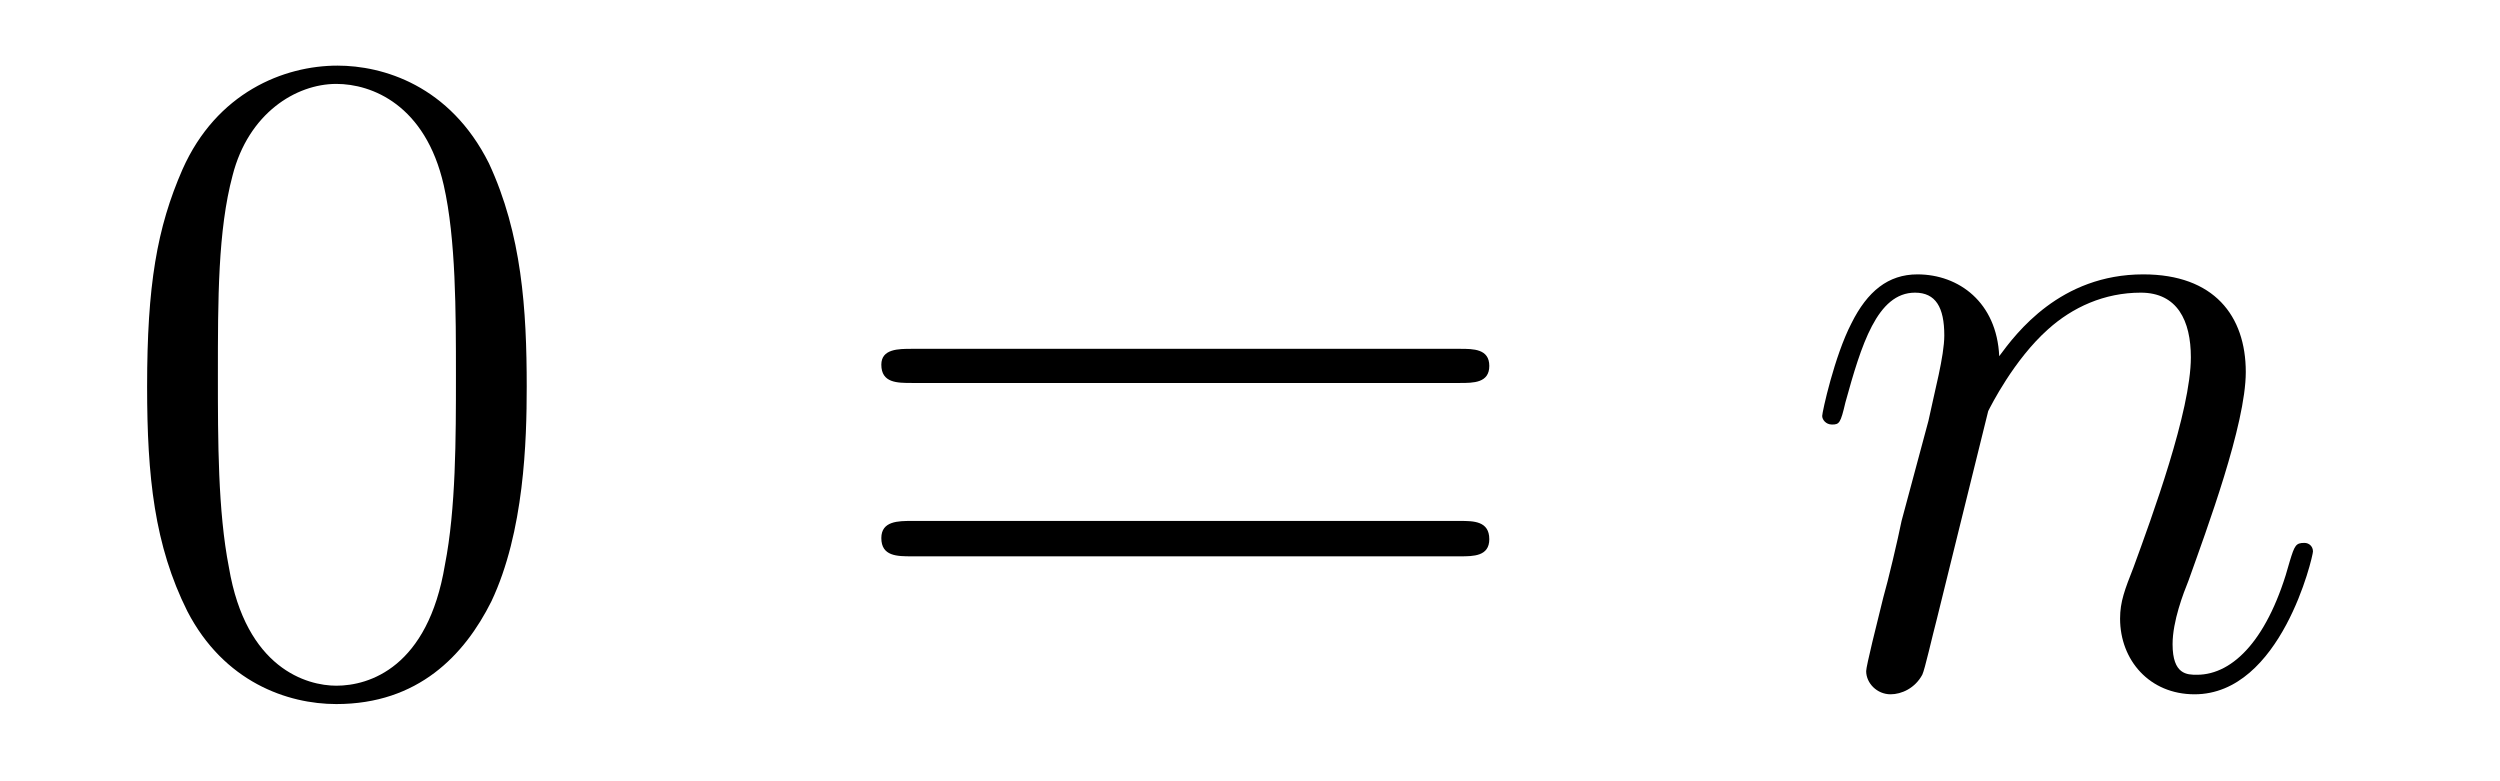
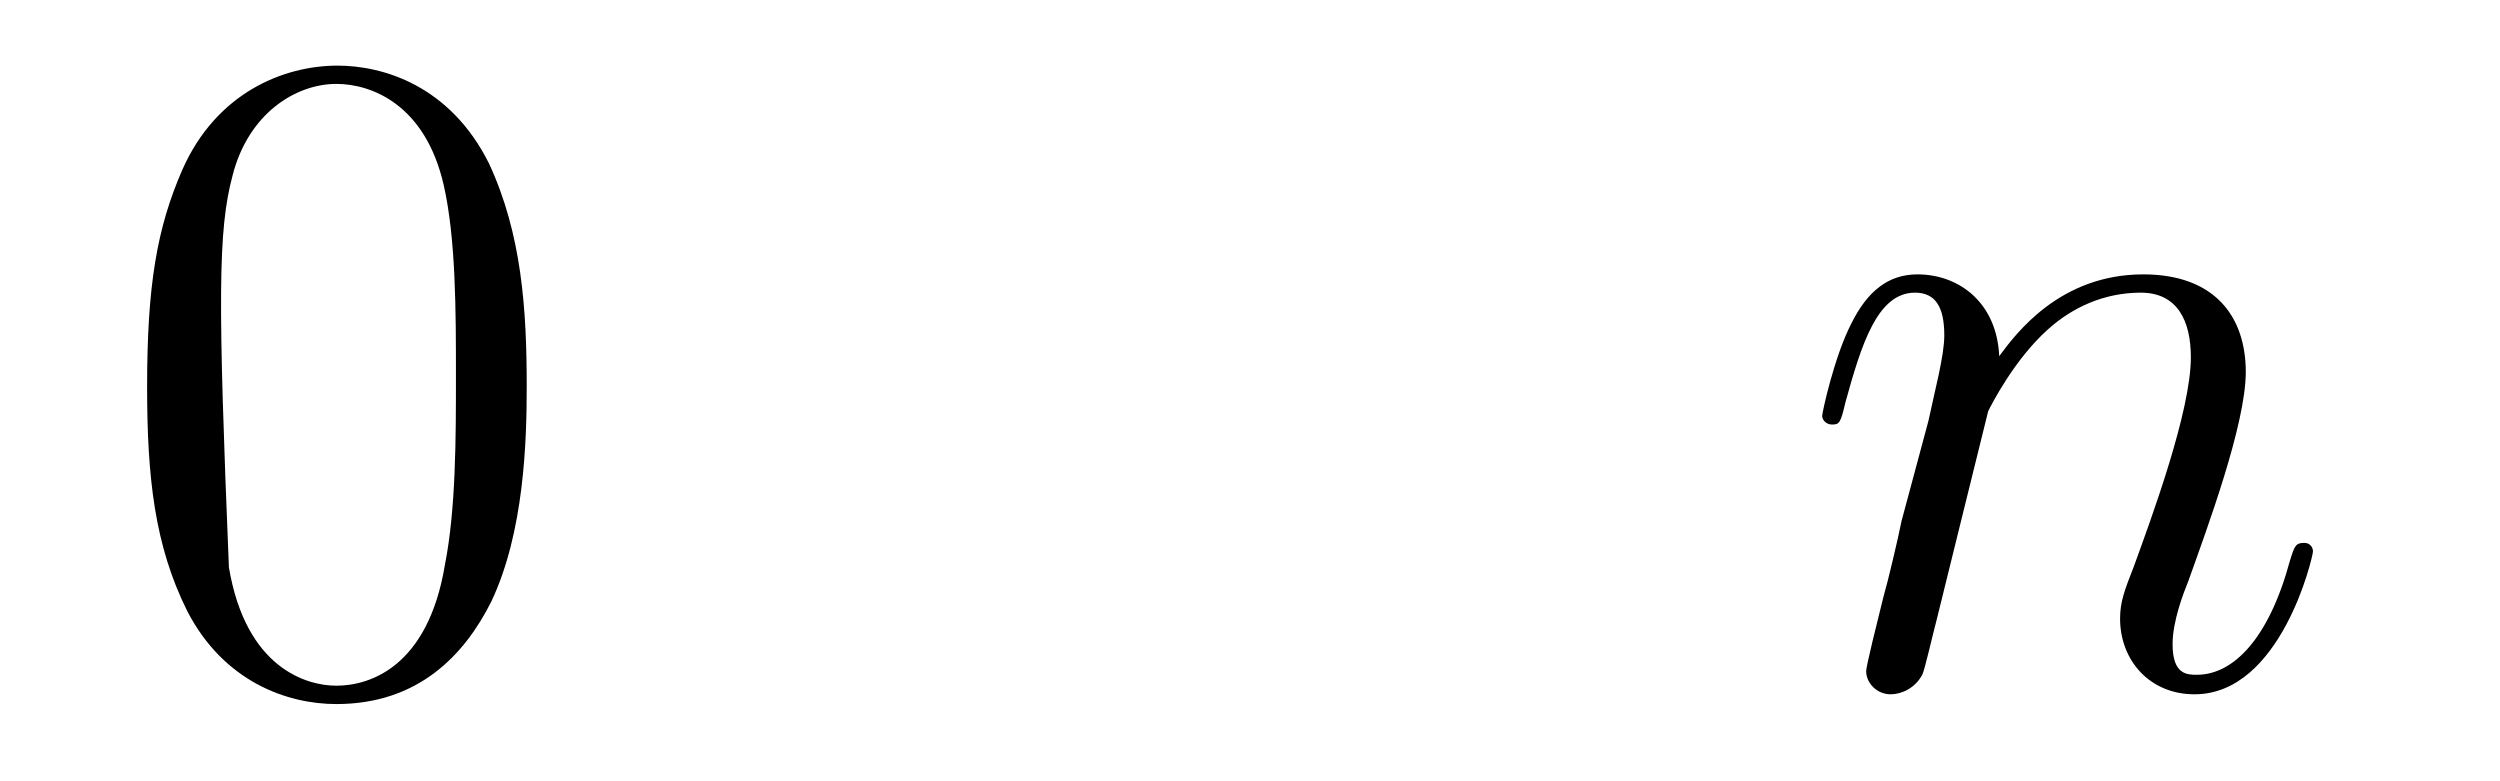
<svg xmlns="http://www.w3.org/2000/svg" height="10pt" version="1.1" viewBox="0 -10 32 10" width="32pt">
  <g id="page1">
    <g transform="matrix(1 0 0 1 -127 653)">
-       <path d="M133.742 -658.051C133.742 -659.035 133.68 -660.004 133.258 -660.91C132.758 -661.91 131.898 -662.16 131.32 -662.16C130.633 -662.16 129.773 -661.816 129.336 -660.832C129.008 -660.082 128.883 -659.348 128.883 -658.051C128.883 -656.895 128.977 -656.019 129.398 -655.176C129.867 -654.27 130.68 -653.988 131.305 -653.988C132.352 -653.988 132.945 -654.613 133.289 -655.301C133.711 -656.191 133.742 -657.363 133.742 -658.051ZM131.305 -654.223C130.93 -654.223 130.148 -654.441 129.93 -655.738C129.789 -656.457 129.789 -657.363 129.789 -658.191C129.789 -659.176 129.789 -660.051 129.977 -660.754C130.18 -661.551 130.789 -661.926 131.305 -661.926C131.758 -661.926 132.445 -661.66 132.68 -660.629C132.836 -659.941 132.836 -659.004 132.836 -658.191C132.836 -657.395 132.836 -656.488 132.695 -655.77C132.477 -654.457 131.727 -654.223 131.305 -654.223ZM134.277 -654.238" fill-rule="evenodd" />
-       <path d="M145.688 -658.098C145.859 -658.098 146.063 -658.098 146.063 -658.316C146.063 -658.535 145.859 -658.535 145.688 -658.535H138.672C138.5 -658.535 138.281 -658.535 138.281 -658.332C138.281 -658.098 138.484 -658.098 138.672 -658.098H145.688ZM145.688 -655.879C145.859 -655.879 146.063 -655.879 146.063 -656.098C146.063 -656.332 145.859 -656.332 145.688 -656.332H138.672C138.5 -656.332 138.281 -656.332 138.281 -656.113C138.281 -655.879 138.484 -655.879 138.672 -655.879H145.688ZM146.758 -654.238" fill-rule="evenodd" />
+       <path d="M133.742 -658.051C133.742 -659.035 133.68 -660.004 133.258 -660.91C132.758 -661.91 131.898 -662.16 131.32 -662.16C130.633 -662.16 129.773 -661.816 129.336 -660.832C129.008 -660.082 128.883 -659.348 128.883 -658.051C128.883 -656.895 128.977 -656.019 129.398 -655.176C129.867 -654.27 130.68 -653.988 131.305 -653.988C132.352 -653.988 132.945 -654.613 133.289 -655.301C133.711 -656.191 133.742 -657.363 133.742 -658.051ZM131.305 -654.223C130.93 -654.223 130.148 -654.441 129.93 -655.738C129.789 -659.176 129.789 -660.051 129.977 -660.754C130.18 -661.551 130.789 -661.926 131.305 -661.926C131.758 -661.926 132.445 -661.66 132.68 -660.629C132.836 -659.941 132.836 -659.004 132.836 -658.191C132.836 -657.395 132.836 -656.488 132.695 -655.77C132.477 -654.457 131.727 -654.223 131.305 -654.223ZM134.277 -654.238" fill-rule="evenodd" />
      <path d="M152.449 -657.738C152.481 -657.801 152.777 -658.395 153.215 -658.785C153.527 -659.066 153.934 -659.254 154.402 -659.254S155.043 -658.895 155.043 -658.426C155.043 -657.738 154.543 -656.379 154.309 -655.738C154.199 -655.457 154.137 -655.301 154.137 -655.082C154.137 -654.551 154.512 -654.113 155.09 -654.113C156.199 -654.113 156.606 -655.879 156.606 -655.941C156.606 -656.004 156.559 -656.051 156.496 -656.051C156.387 -656.051 156.371 -656.019 156.309 -655.816C156.043 -654.832 155.59 -654.363 155.121 -654.363C154.996 -654.363 154.809 -654.363 154.809 -654.754C154.809 -655.051 154.949 -655.41 155.012 -655.566C155.246 -656.223 155.746 -657.566 155.746 -658.238C155.746 -658.957 155.34 -659.488 154.434 -659.488C153.371 -659.488 152.809 -658.738 152.59 -658.441C152.559 -659.129 152.074 -659.488 151.543 -659.488C151.168 -659.488 150.902 -659.27 150.699 -658.863C150.48 -658.441 150.324 -657.723 150.324 -657.676C150.324 -657.629 150.371 -657.566 150.449 -657.566C150.543 -657.566 150.559 -657.582 150.621 -657.848C150.824 -658.582 151.027 -659.254 151.512 -659.254C151.777 -659.254 151.887 -659.066 151.887 -658.707C151.887 -658.441 151.762 -657.988 151.684 -657.613L151.34 -656.332C151.293 -656.098 151.168 -655.566 151.105 -655.348C151.027 -655.035 150.887 -654.473 150.887 -654.41C150.887 -654.254 151.027 -654.113 151.199 -654.113C151.34 -654.113 151.512 -654.191 151.605 -654.363C151.637 -654.426 151.731 -654.848 151.793 -655.082L152.059 -656.16L152.449 -657.738ZM156.953 -654.238" fill-rule="evenodd" />
    </g>
  </g>
</svg>